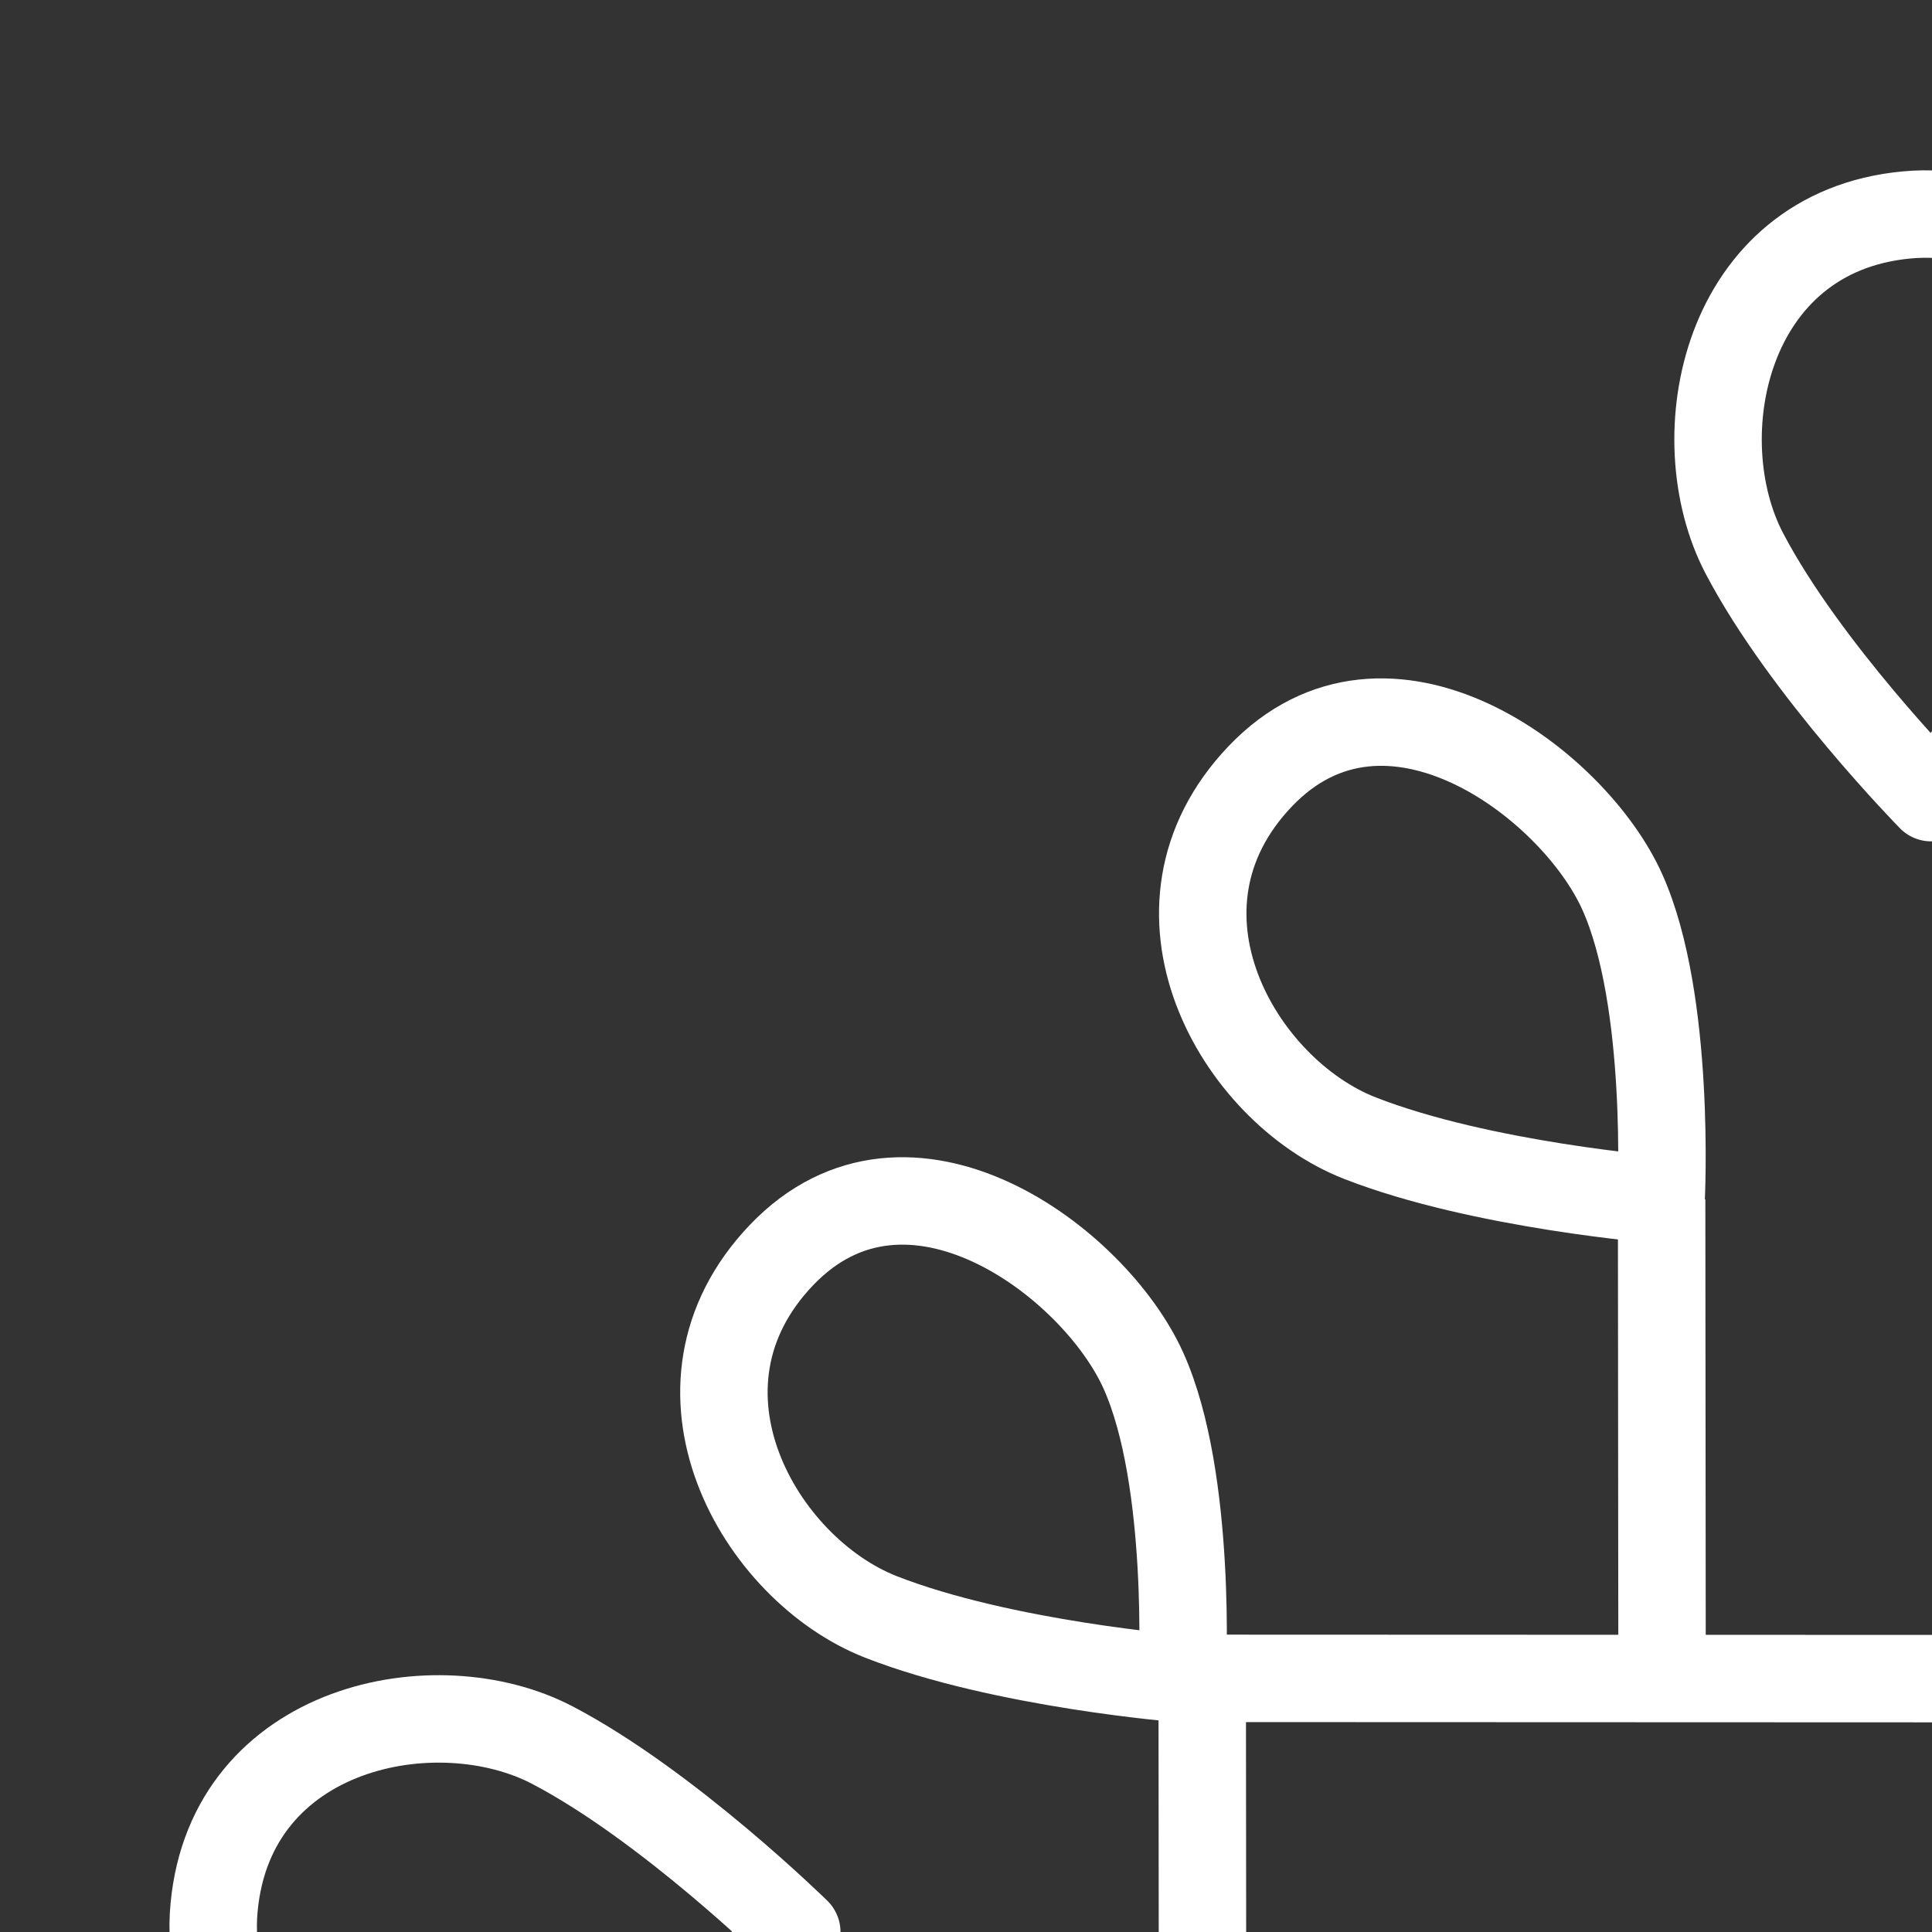
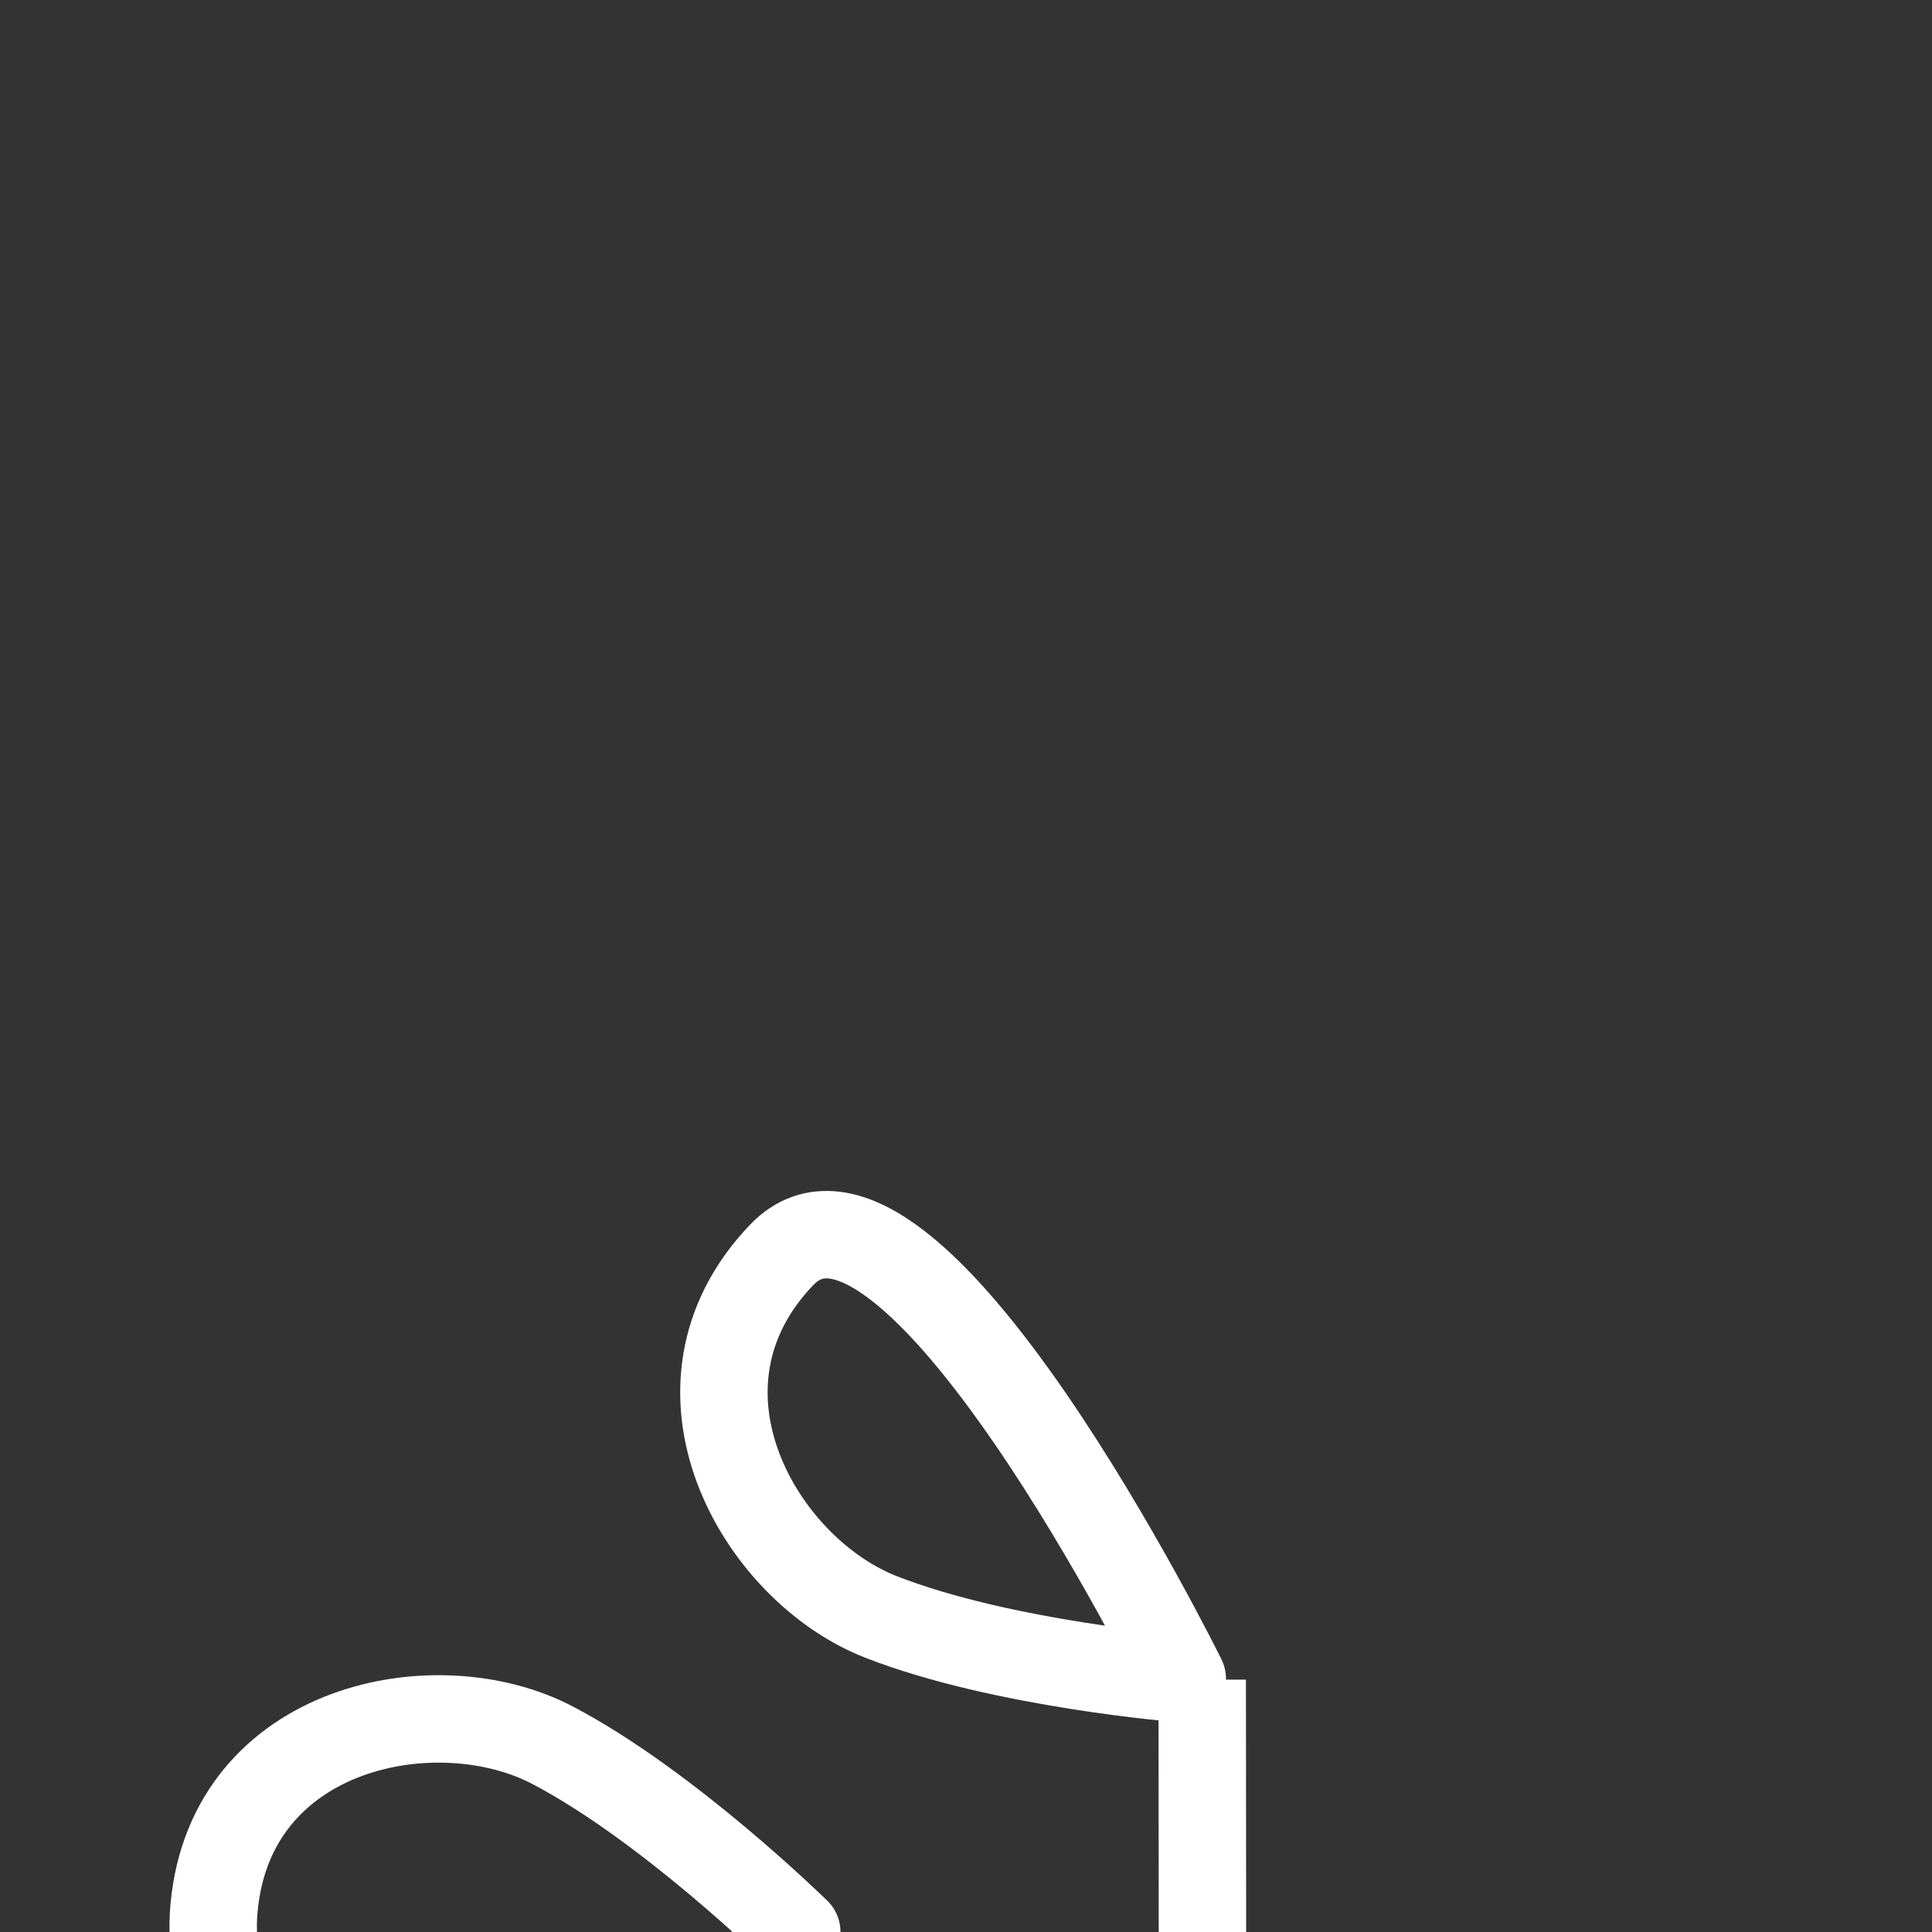
<svg xmlns="http://www.w3.org/2000/svg" width="464" height="464" viewBox="0 0 464 464">
  <rect x="0" y="0" width="464" height="464" fill="#333333" stroke="none" />
  <defs>
    <clipPath id="clip-path">
      <rect id="Rectangle_2807" data-name="Rectangle 2807" width="464" height="464" fill="#fff" />
    </clipPath>
  </defs>
  <g id="motiv-white-right-mask" clip-path="url(#clip-path)">
    <g id="motiv-left" transform="translate(258.313 686.36) rotate(-135)">
      <path id="Path_1924" data-name="Path 1924" d="M0,109.888S.895,62.007,14.477,36.713,75.01-18.774,103.115,15.094s.07,75.668-29.908,85.036S0,109.888,0,109.888Z" transform="translate(204.577)" fill="none" stroke="#fff" stroke-linecap="round" stroke-linejoin="round" stroke-width="21" />
-       <path id="Path_1925" data-name="Path 1925" d="M0,0S.895,47.881,14.477,73.174s60.533,55.49,88.639,21.619.07-75.666-29.908-85.033S0,0,0,0Z" transform="translate(204.576 495.17)" fill="none" stroke="#fff" stroke-linecap="round" stroke-linejoin="round" stroke-width="21" />
-       <path id="Path_1926" data-name="Path 1926" d="M114.723,109.887s-.893-47.879-14.476-73.173S39.714-18.775,11.609,15.094s-.072,75.668,29.907,85.035S114.723,109.887,114.723,109.887Z" transform="translate(340.795 226.028) rotate(139)" fill="none" stroke="#fff" stroke-linecap="round" stroke-linejoin="round" stroke-width="21" />
-       <path id="Path_1927" data-name="Path 1927" d="M114.723,109.887s-.893-47.879-14.476-73.173S39.714-18.775,11.609,15.094s-.072,75.668,29.907,85.035S114.723,109.887,114.723,109.887Z" transform="translate(340.797 388.66) rotate(139)" fill="none" stroke="#fff" stroke-linecap="round" stroke-linejoin="round" stroke-width="21" />
-       <path id="Path_1928" data-name="Path 1928" d="M0,0,82.32,82.173" transform="translate(99.801 299.002)" fill="none" stroke="#fff" stroke-width="21" />
+       <path id="Path_1926" data-name="Path 1926" d="M114.723,109.887S39.714-18.775,11.609,15.094s-.072,75.668,29.907,85.035S114.723,109.887,114.723,109.887Z" transform="translate(340.795 226.028) rotate(139)" fill="none" stroke="#fff" stroke-linecap="round" stroke-linejoin="round" stroke-width="21" />
      <path id="Path_1929" data-name="Path 1929" d="M0,0,82.32,82.173" transform="translate(96.249 139.414)" fill="none" stroke="#fff" stroke-width="21" />
-       <path id="Path_1930" data-name="Path 1930" d="M0,181.508,181.643,0" transform="translate(0 218.973)" fill="none" stroke="#fff" stroke-width="21" />
    </g>
  </g>
</svg>